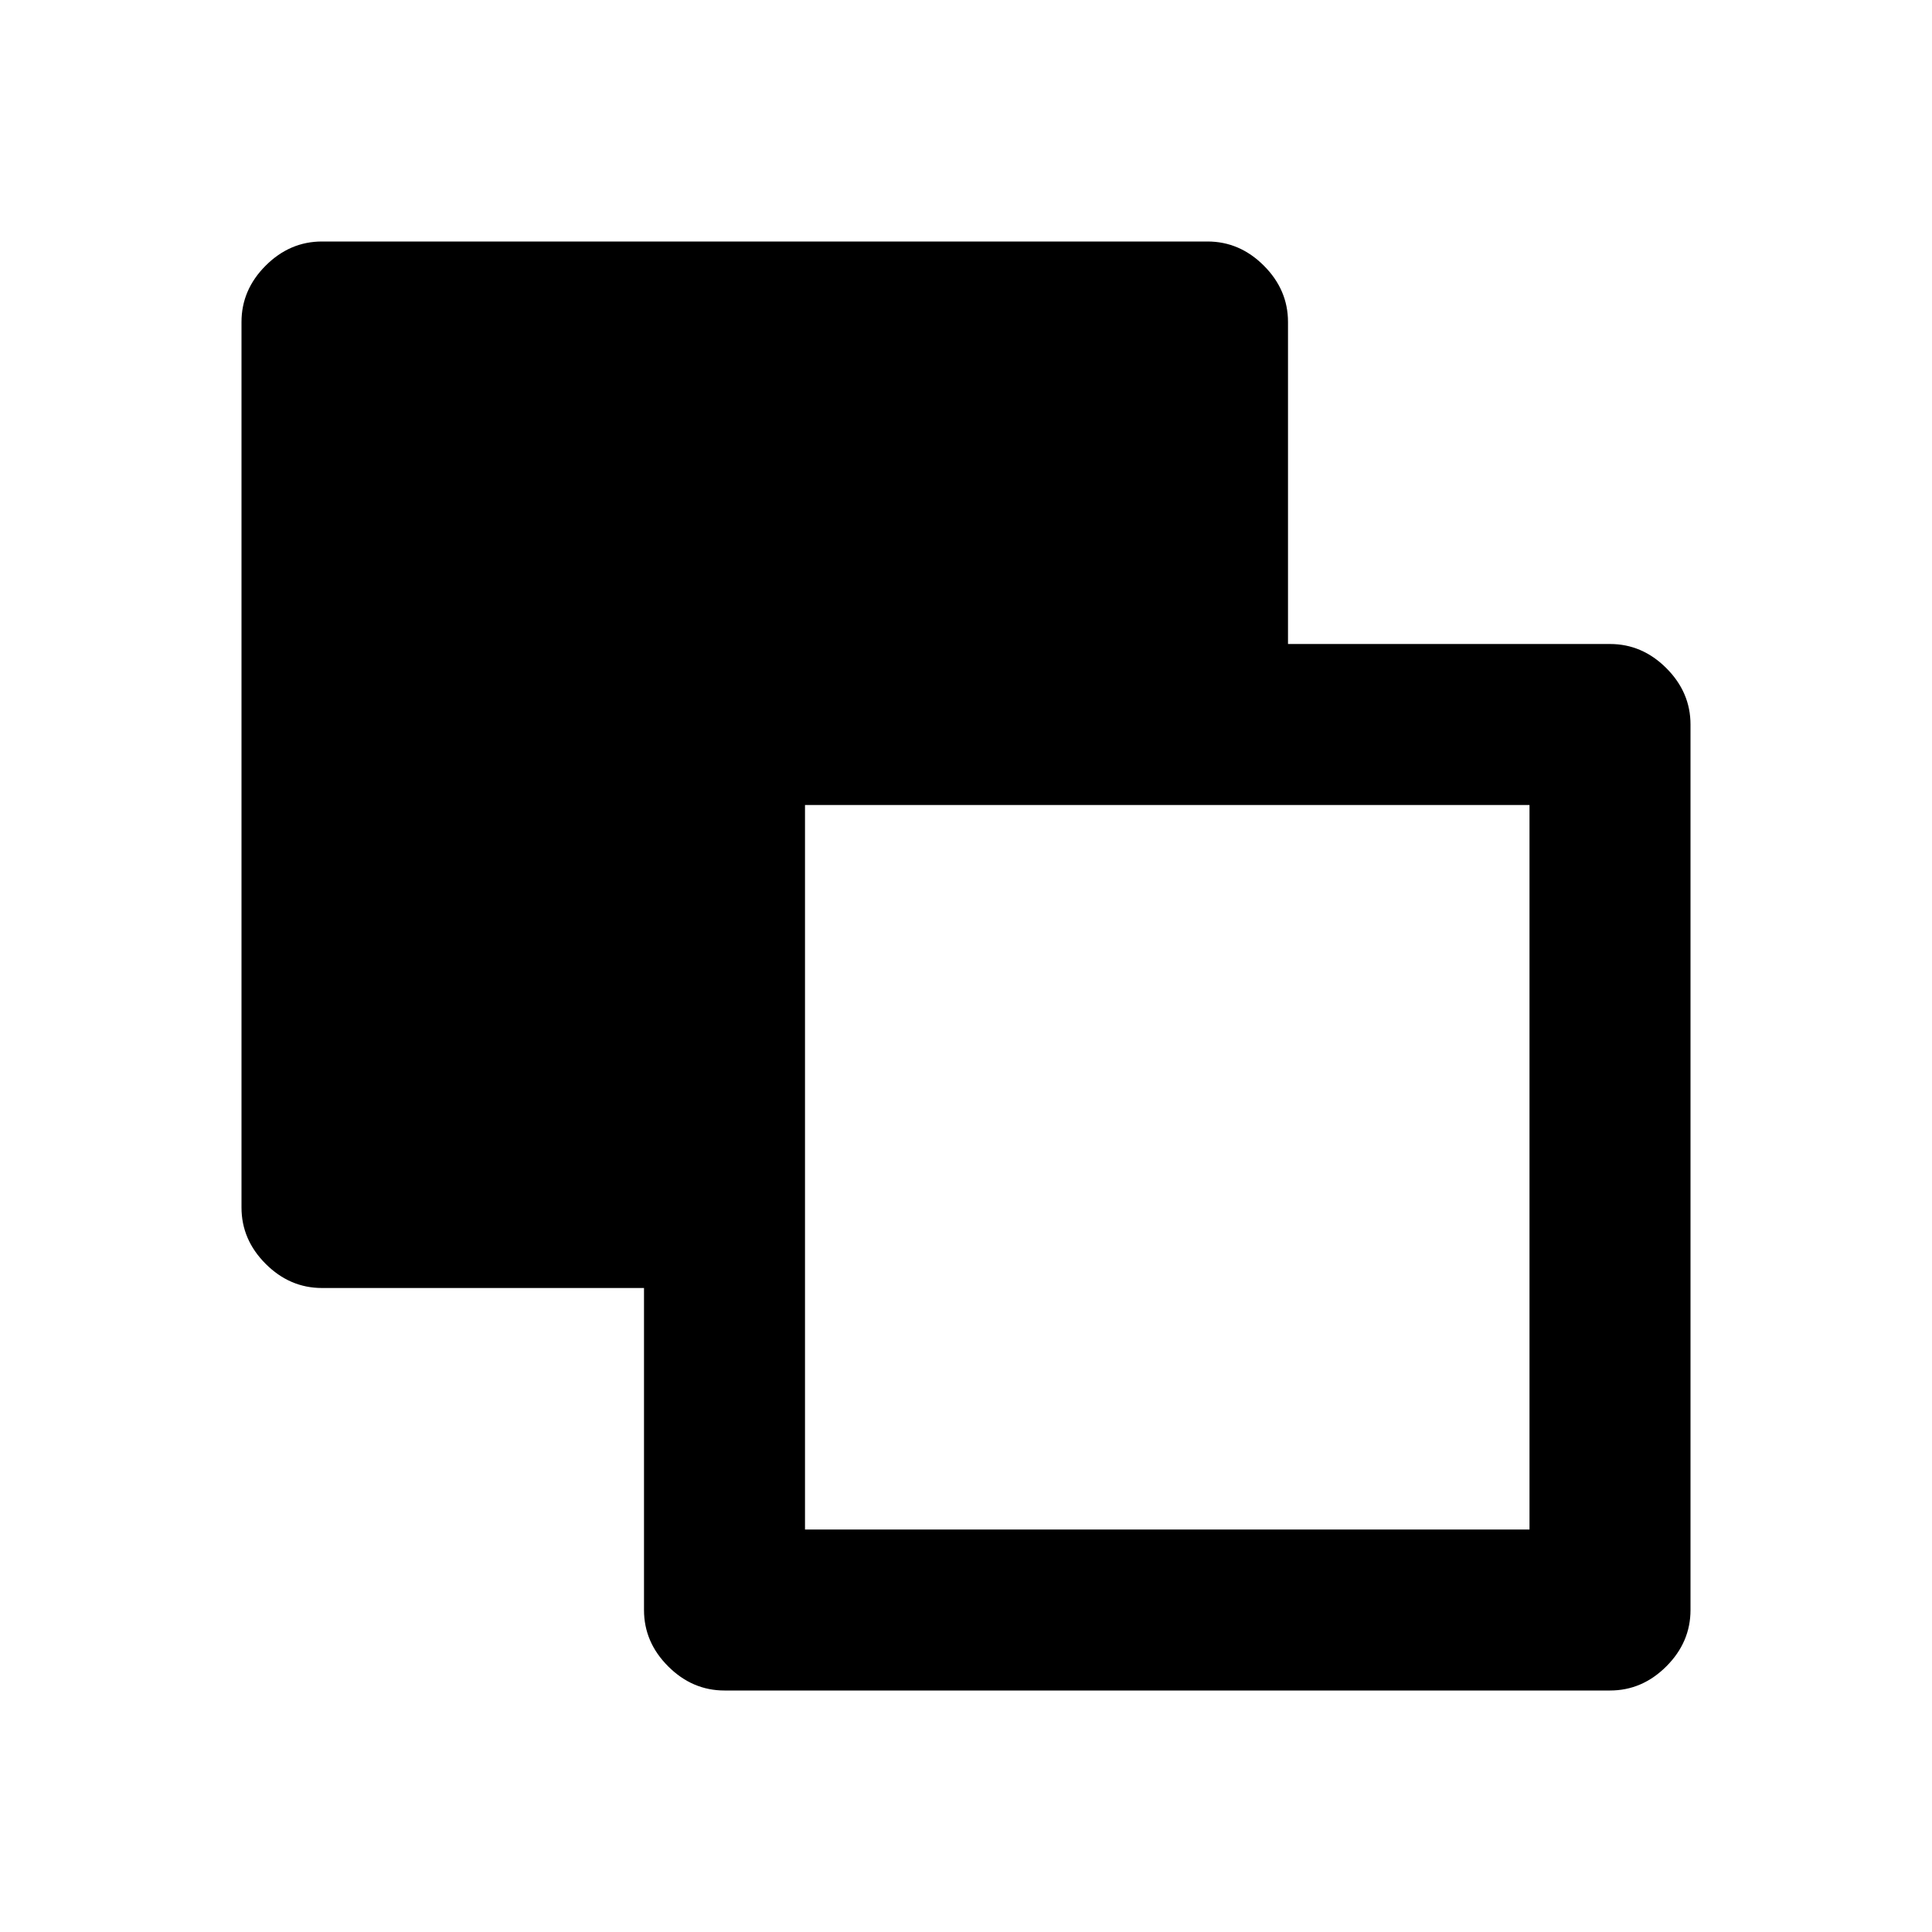
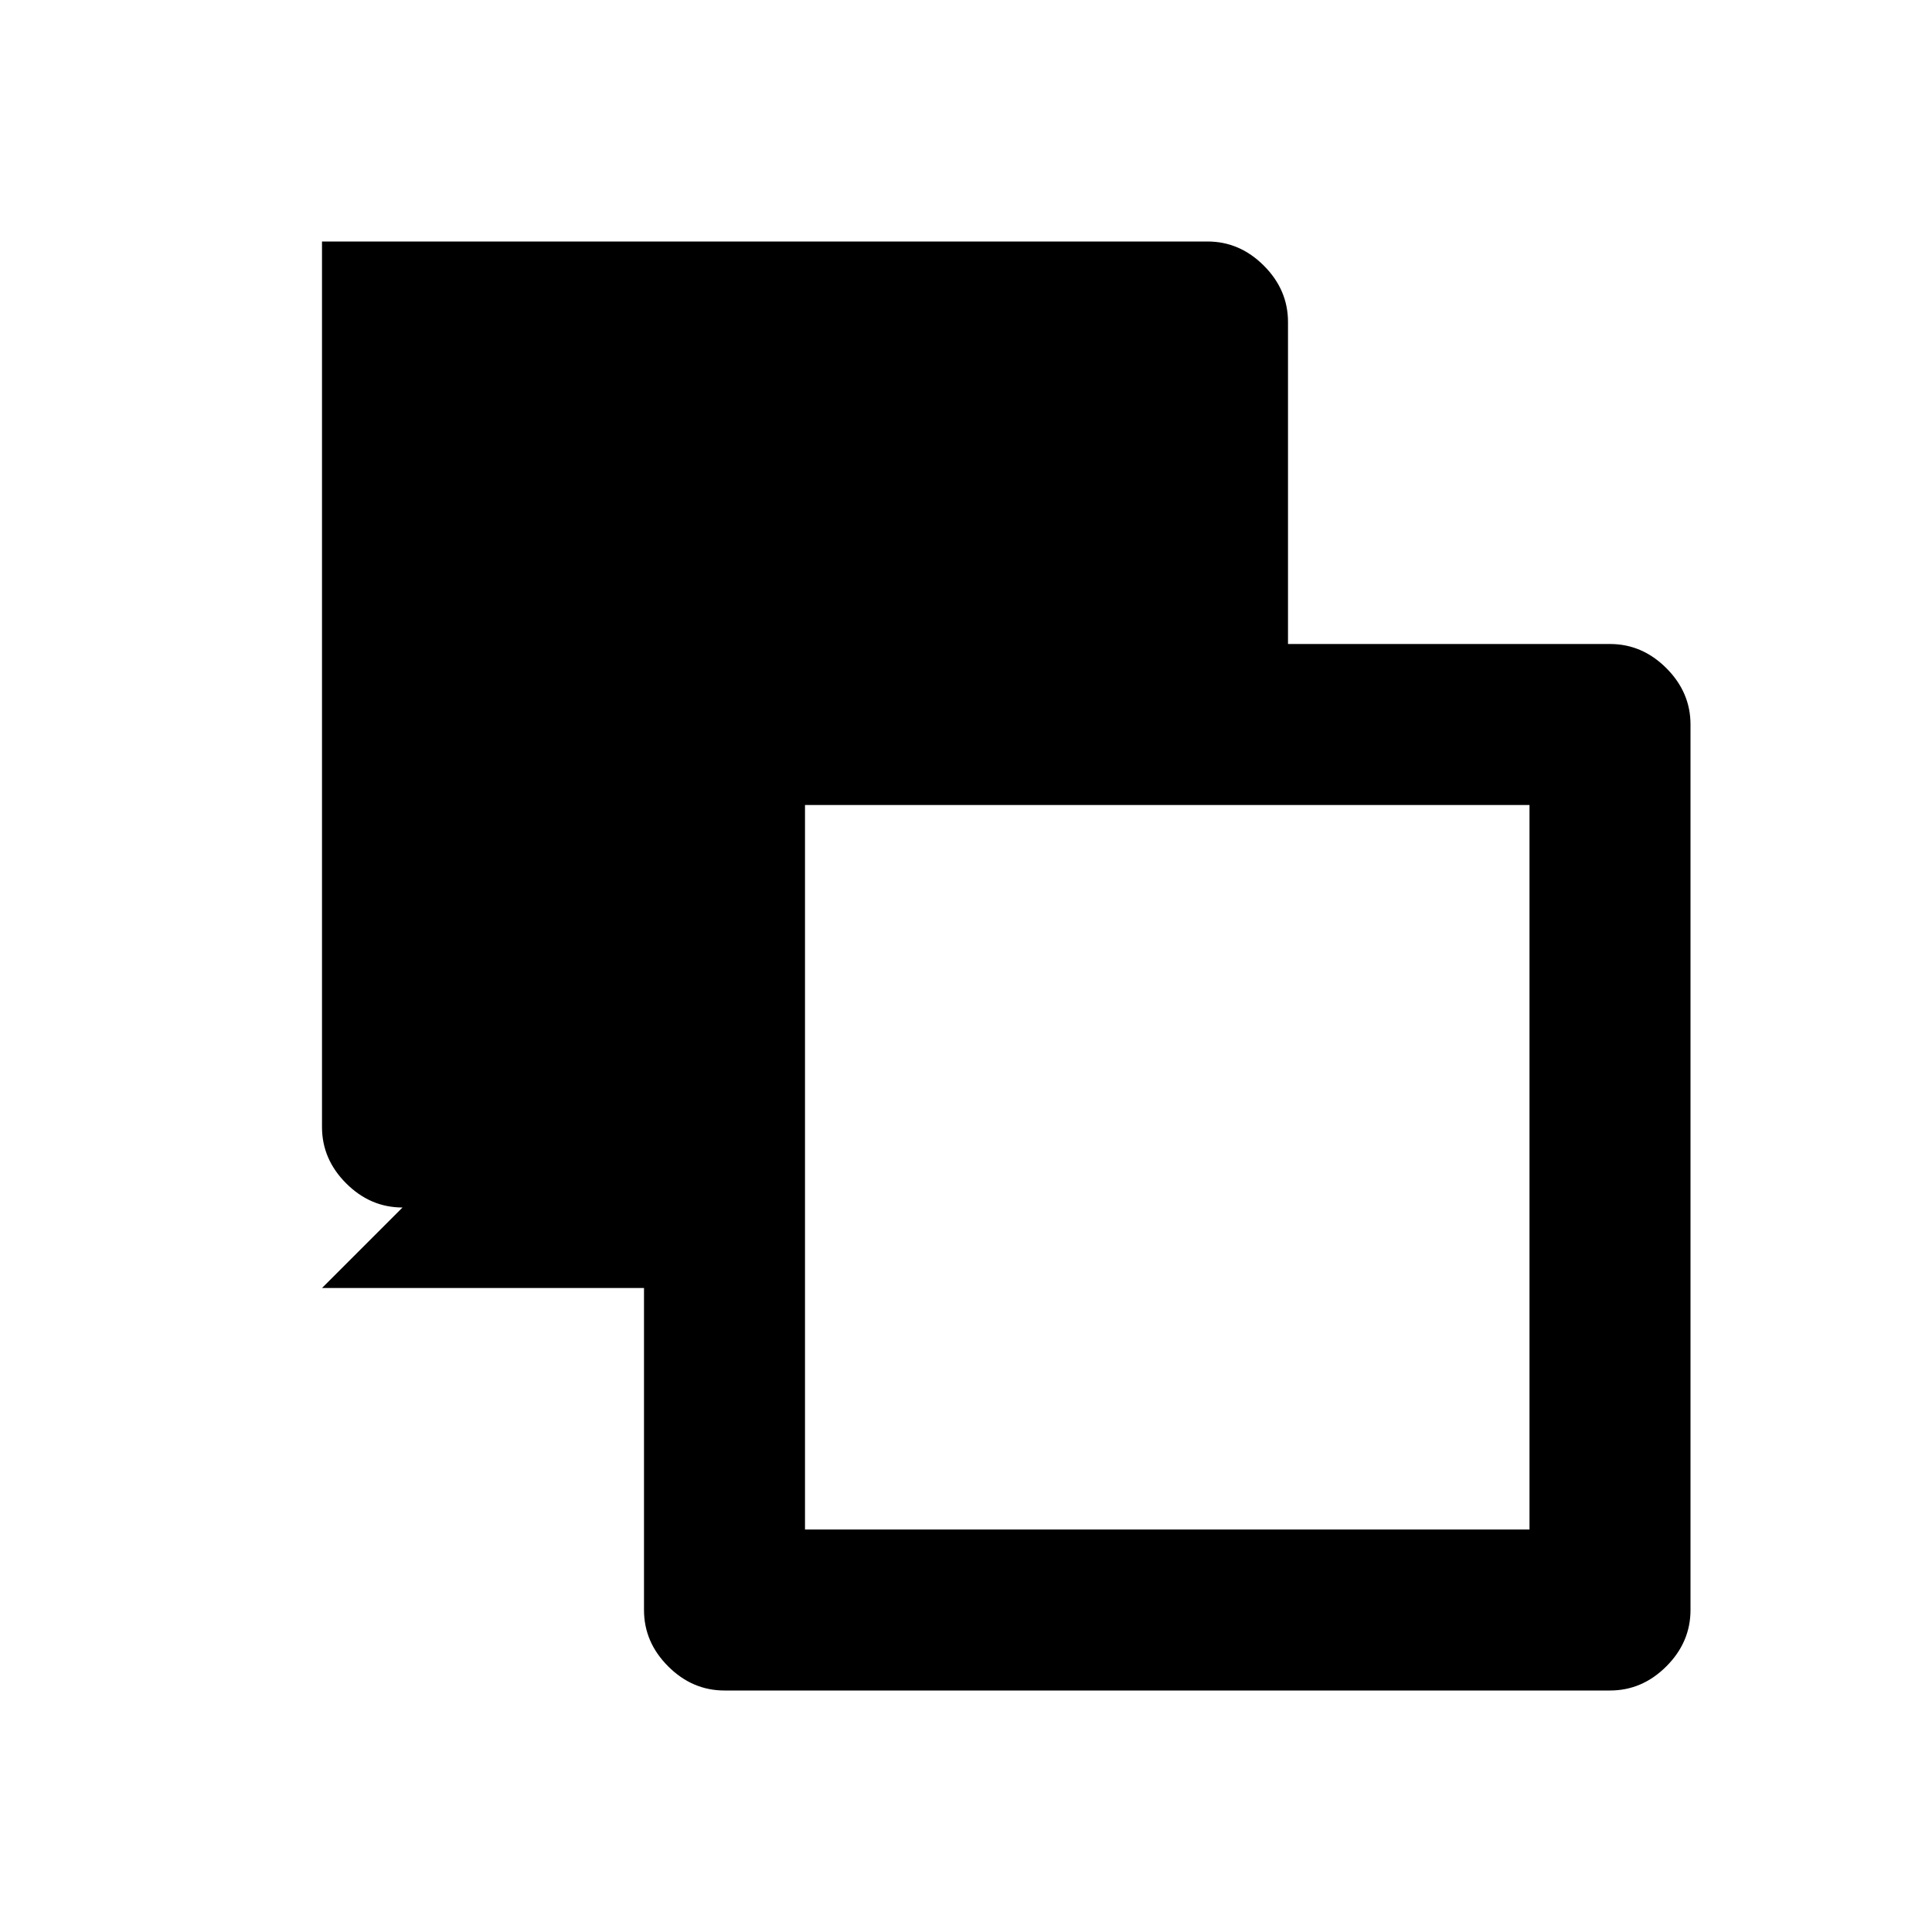
<svg xmlns="http://www.w3.org/2000/svg" width="480" height="480" viewBox="0 0 480 480">
  <title>below</title>
-   <path d="M80 320l80 0 0 80q0 8 6 14 6 6 14 6l220 0q8 0 14-6 6-6 6-14l0-220q0-8-6-14-6-6-14-6l-80 0 0-80q0-8-6-14-6-6-14-6l-220 0q-8 0-14 6-6 6-6 14l0 220q0 8 6 14 6 6 14 6l0 0z m120 60l0-180 180 0 0 180-180 0z" />
+   <path d="M80 320l80 0 0 80q0 8 6 14 6 6 14 6l220 0q8 0 14-6 6-6 6-14l0-220q0-8-6-14-6-6-14-6l-80 0 0-80q0-8-6-14-6-6-14-6l-220 0l0 220q0 8 6 14 6 6 14 6l0 0z m120 60l0-180 180 0 0 180-180 0z" />
</svg>